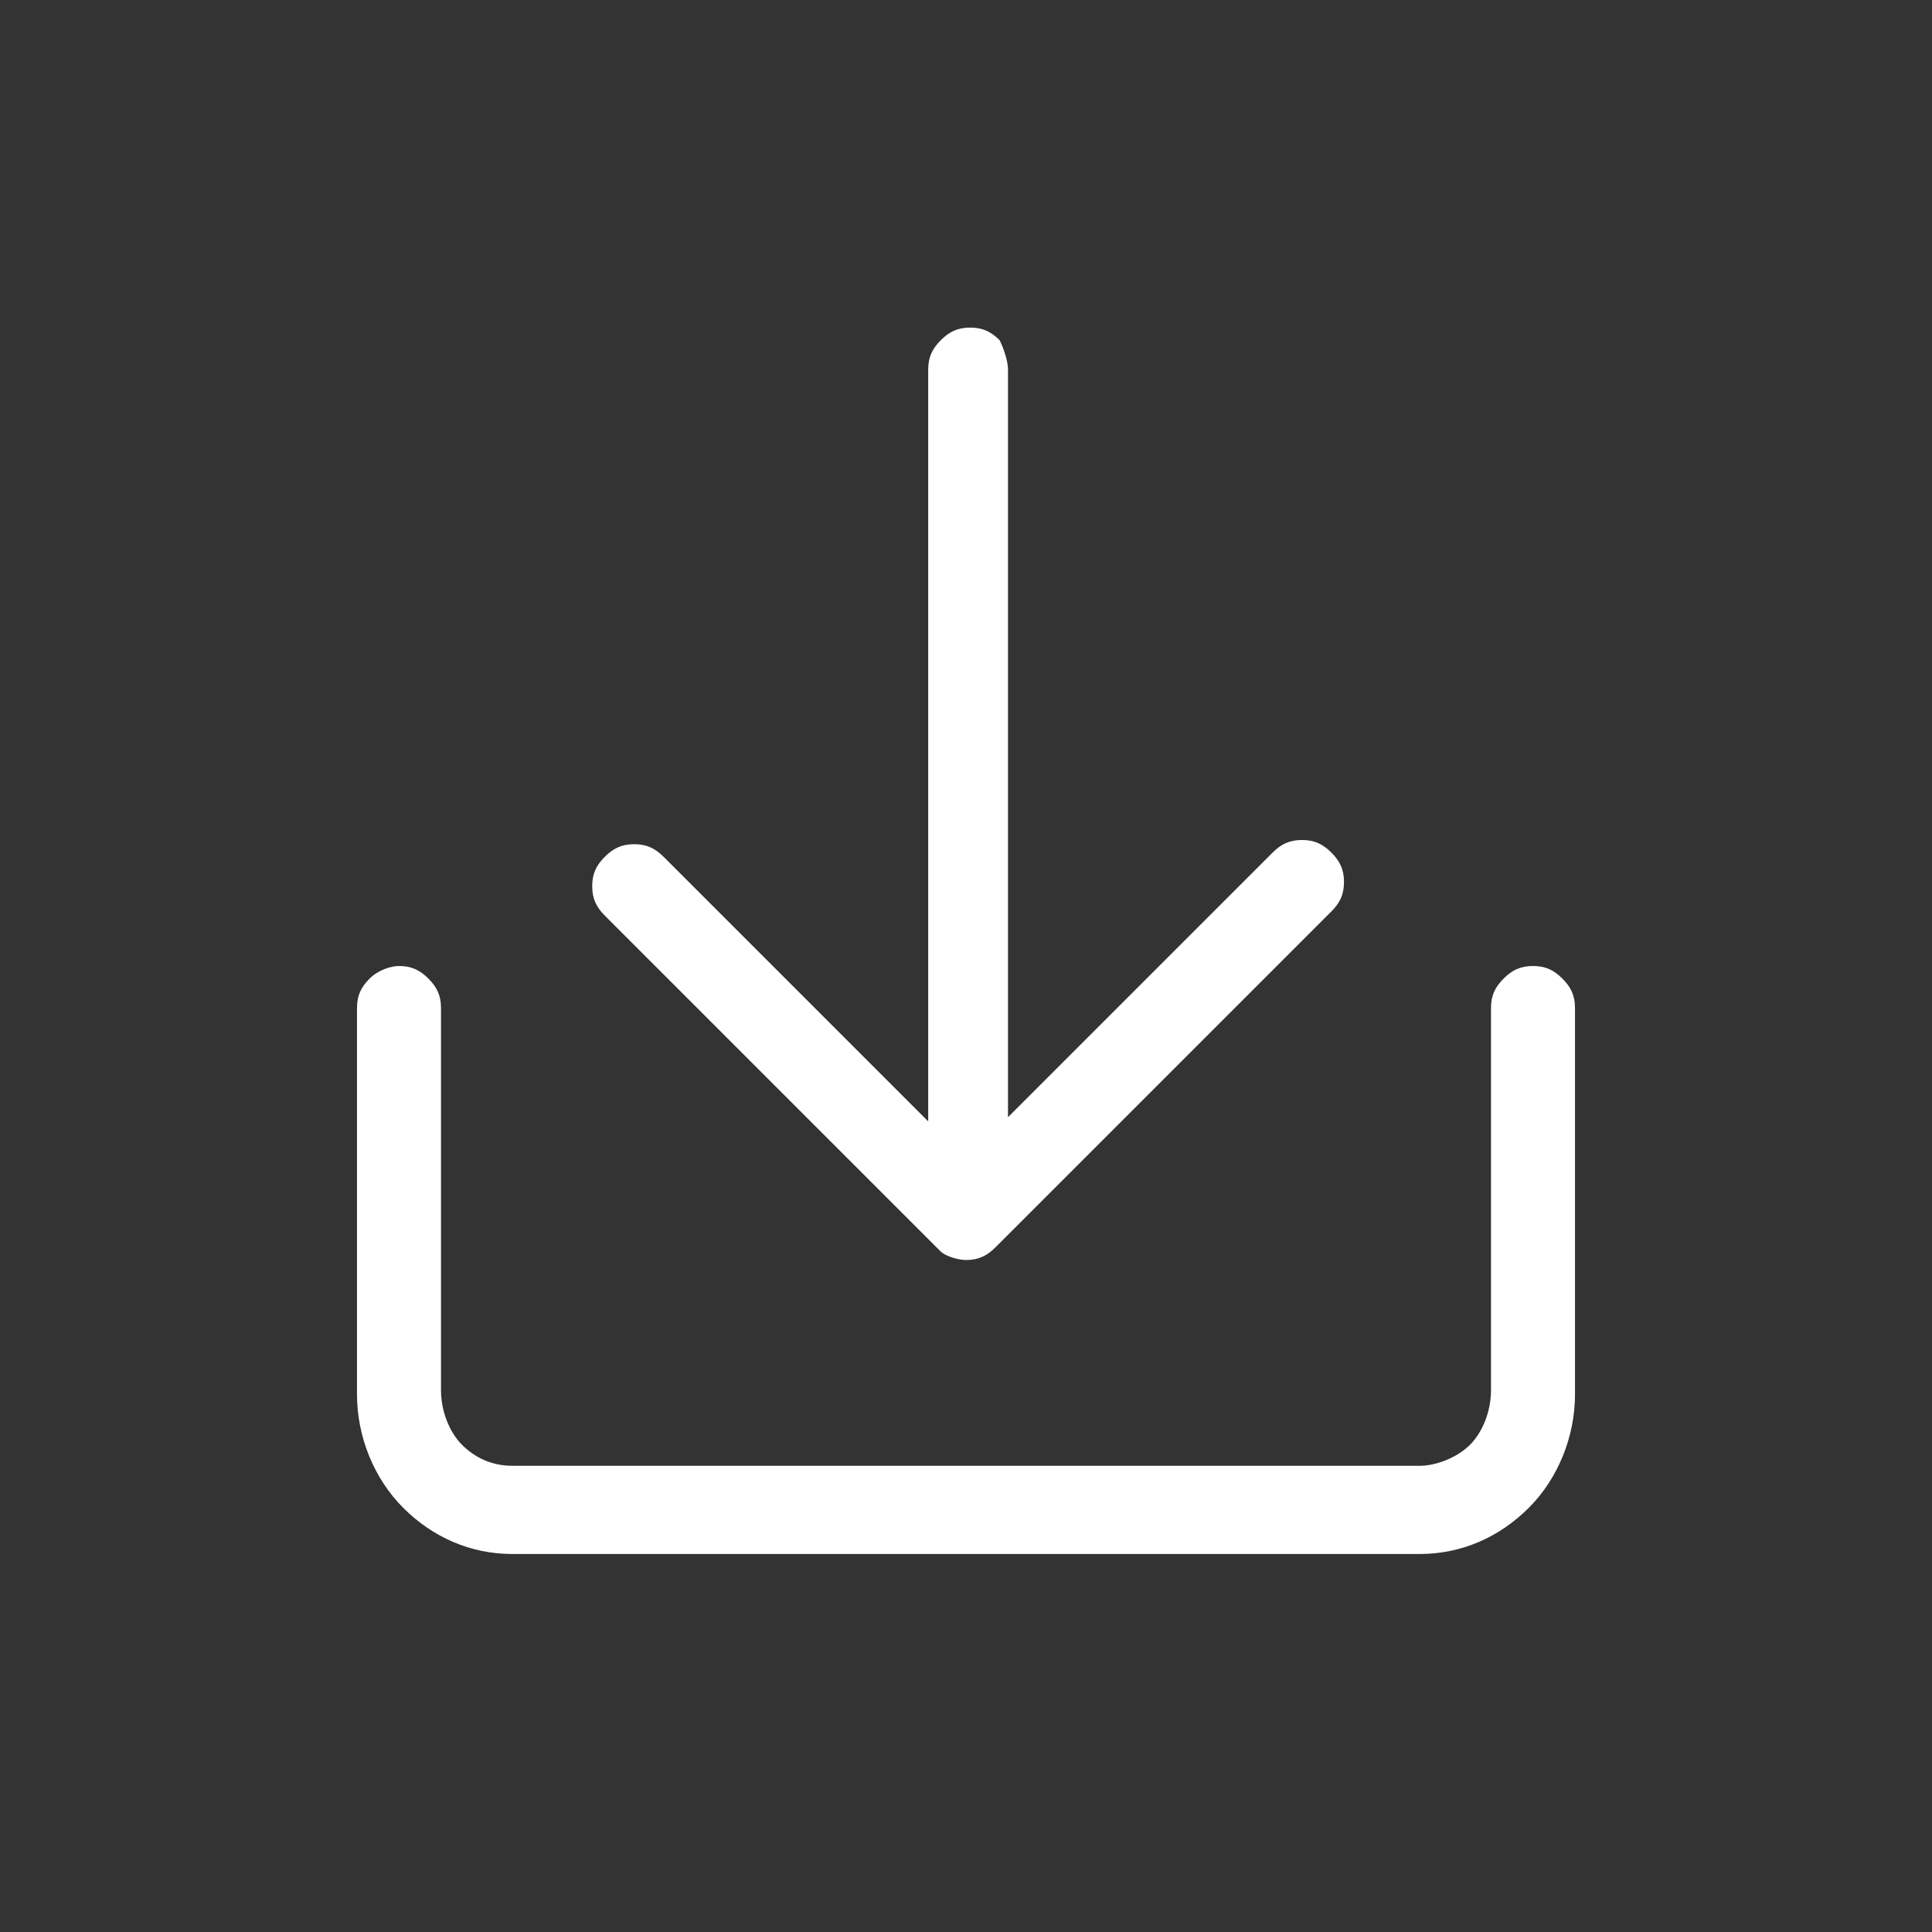
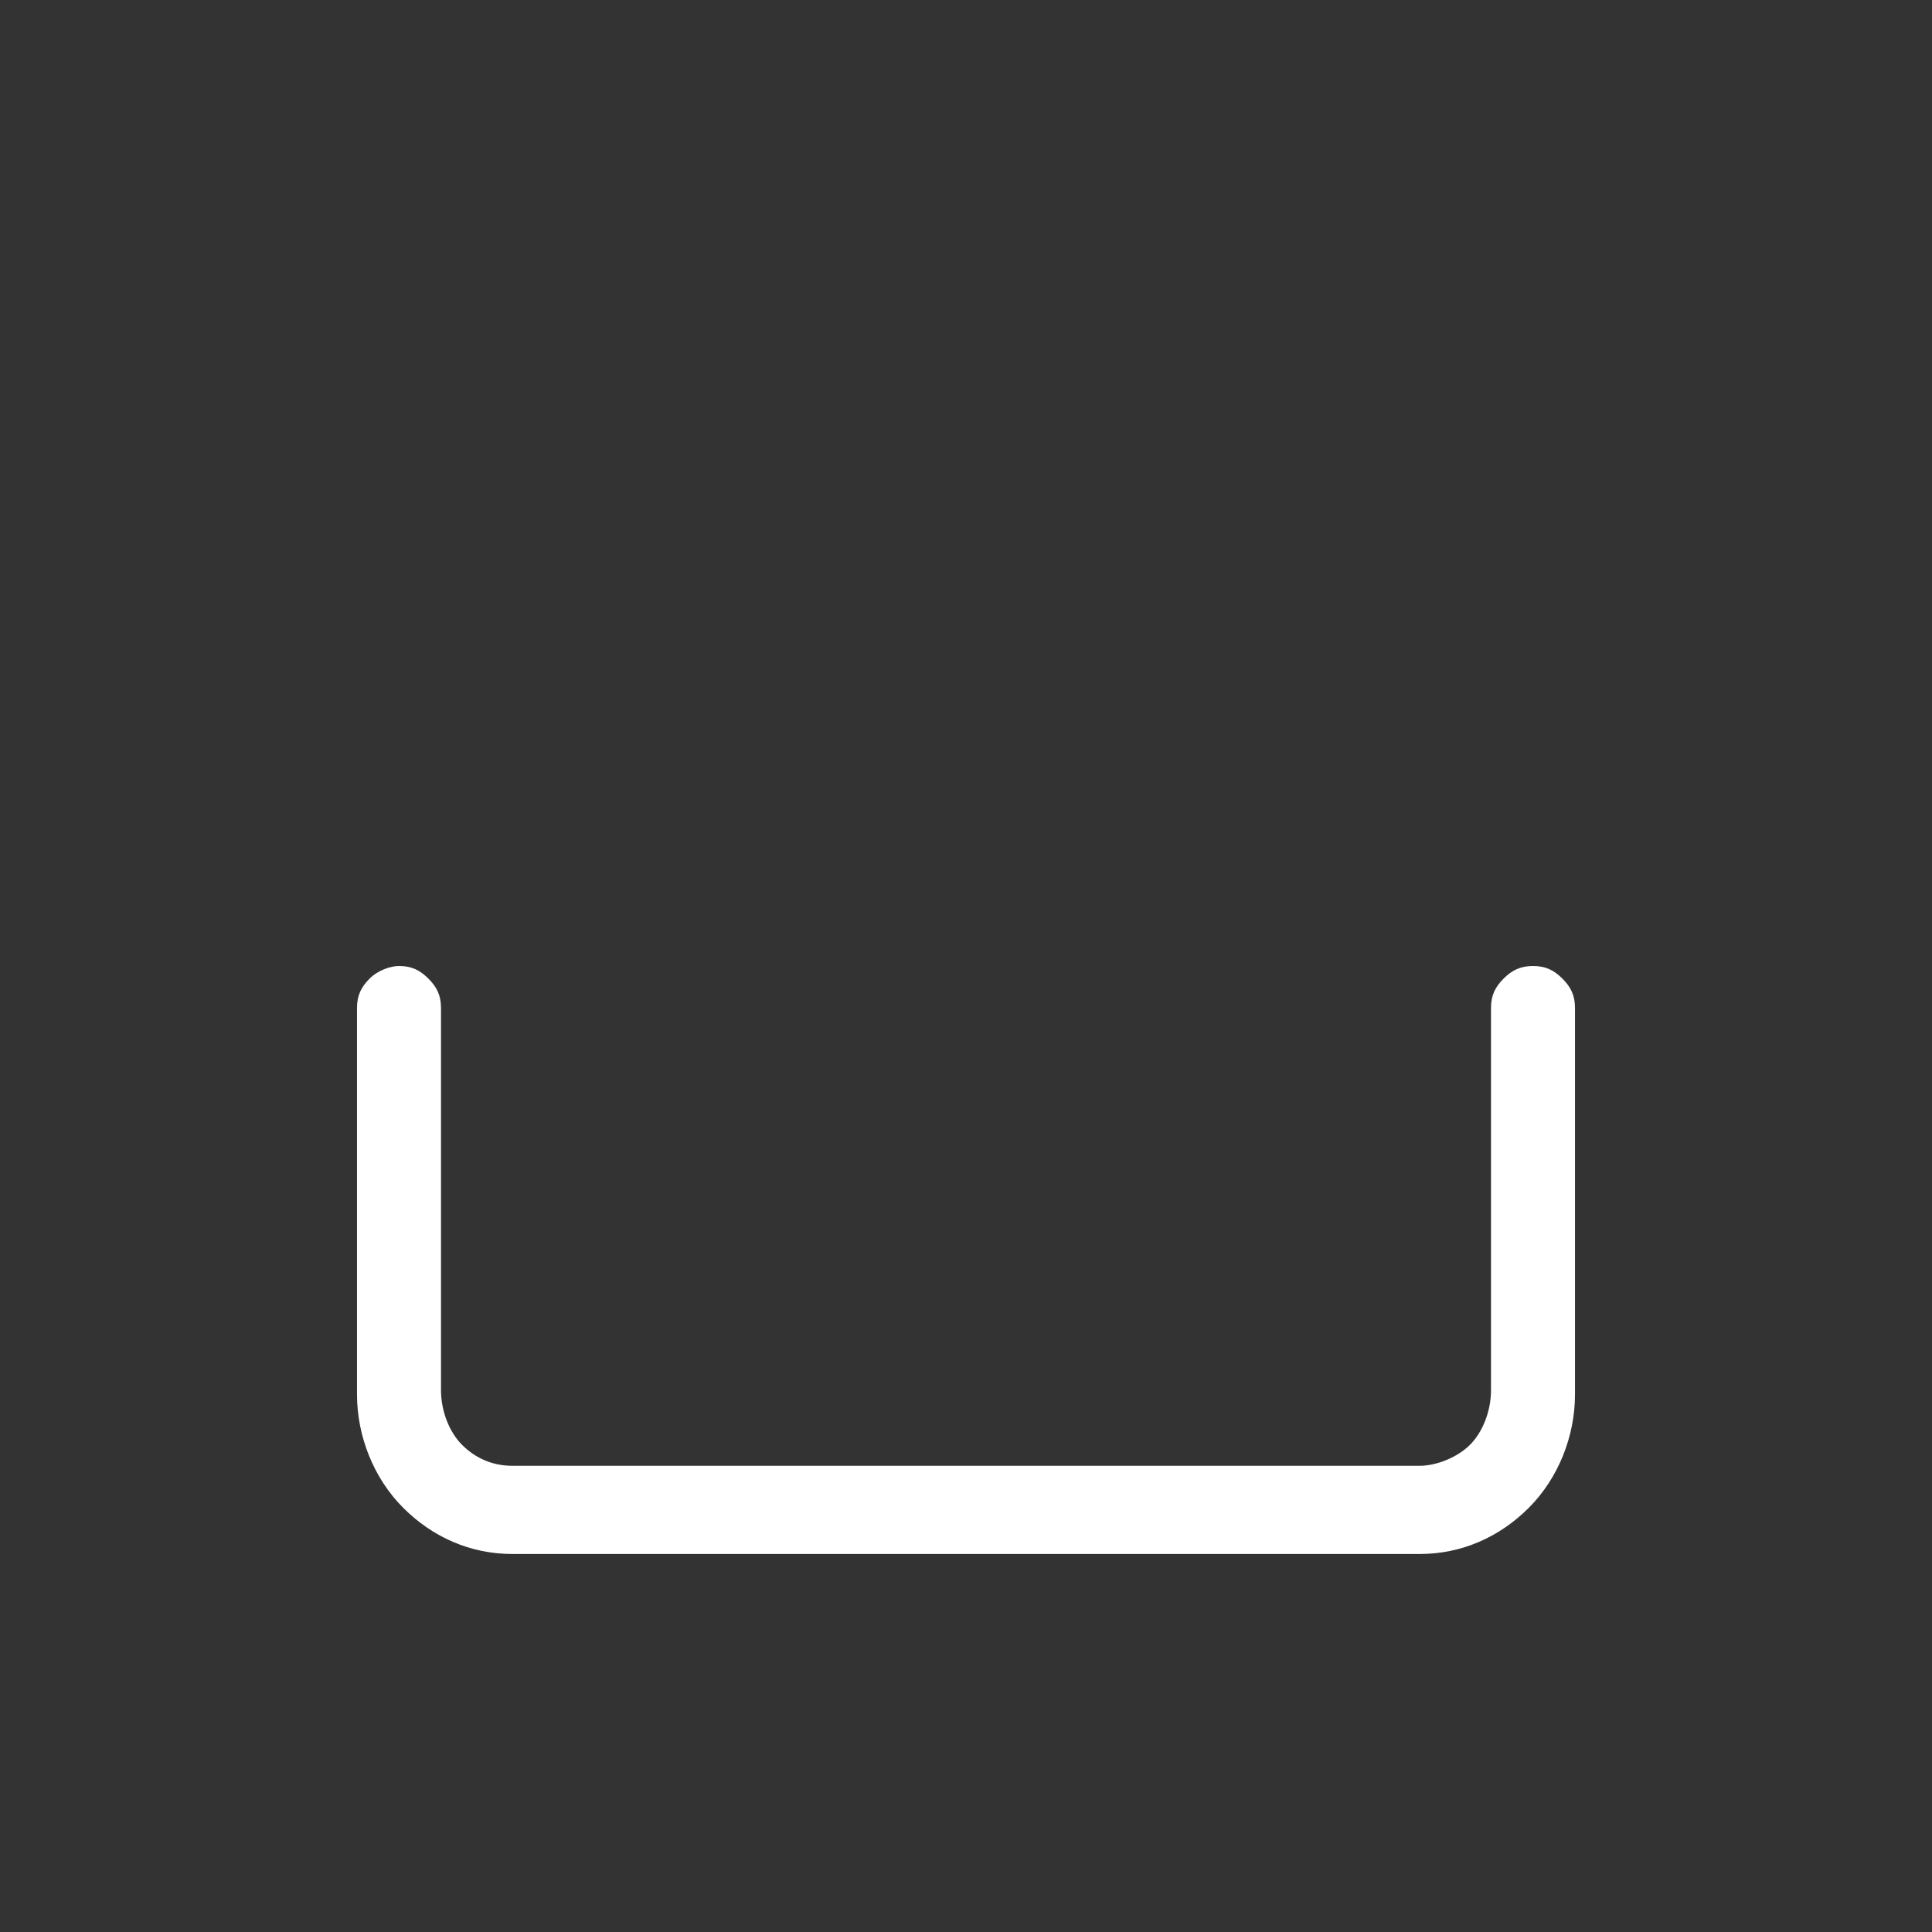
<svg xmlns="http://www.w3.org/2000/svg" version="1.1" id="Ebene_1" x="0" y="0" viewBox="0 0 46 46" xml:space="preserve">
  <rect x="0" y="0" width="46" height="46" fill="#333333" stroke="none" />
  <style>.st0{fill-rule:evenodd;clip-rule:evenodd;fill:#ffffff}</style>
  <path class="st0" d="M37.5 24v9.2c0 1-.4 2-1.1 2.7-.7.7-1.6 1.1-2.6 1.1H12.2c-1 0-1.9-.4-2.6-1.1-.7-.7-1.1-1.7-1.1-2.7V24c0-.3.1-.5.3-.7.2-.2.5-.3.7-.3.3 0 .5.1.7.3.2.2.3.4.3.7v9.1c0 .5.2 1 .5 1.3.3.3.7.5 1.2.5h21.6c.4 0 .9-.2 1.2-.5.3-.3.5-.8.5-1.3V24c0-.3.1-.5.3-.7.2-.2.4-.3.7-.3.3 0 .5.1.7.3.2.2.3.4.3.7z" />
-   <path class="st0" d="M24 8.8v17.8l6.3-6.3c.2-.2.4-.3.7-.3.3 0 .5.1.7.3.2.2.3.4.3.7 0 .3-.1.5-.3.7l-8 8c-.2.2-.4.3-.7.3-.2 0-.5-.1-.6-.2l-8-8c-.2-.2-.3-.4-.3-.7s.1-.5.3-.7c.2-.2.4-.3.7-.3.3 0 .5.1.7.3l6.3 6.3V8.8c0-.3.1-.5.3-.7.2-.2.4-.3.7-.3.3 0 .5.1.7.3.1.2.2.5.2.7z" />
</svg>